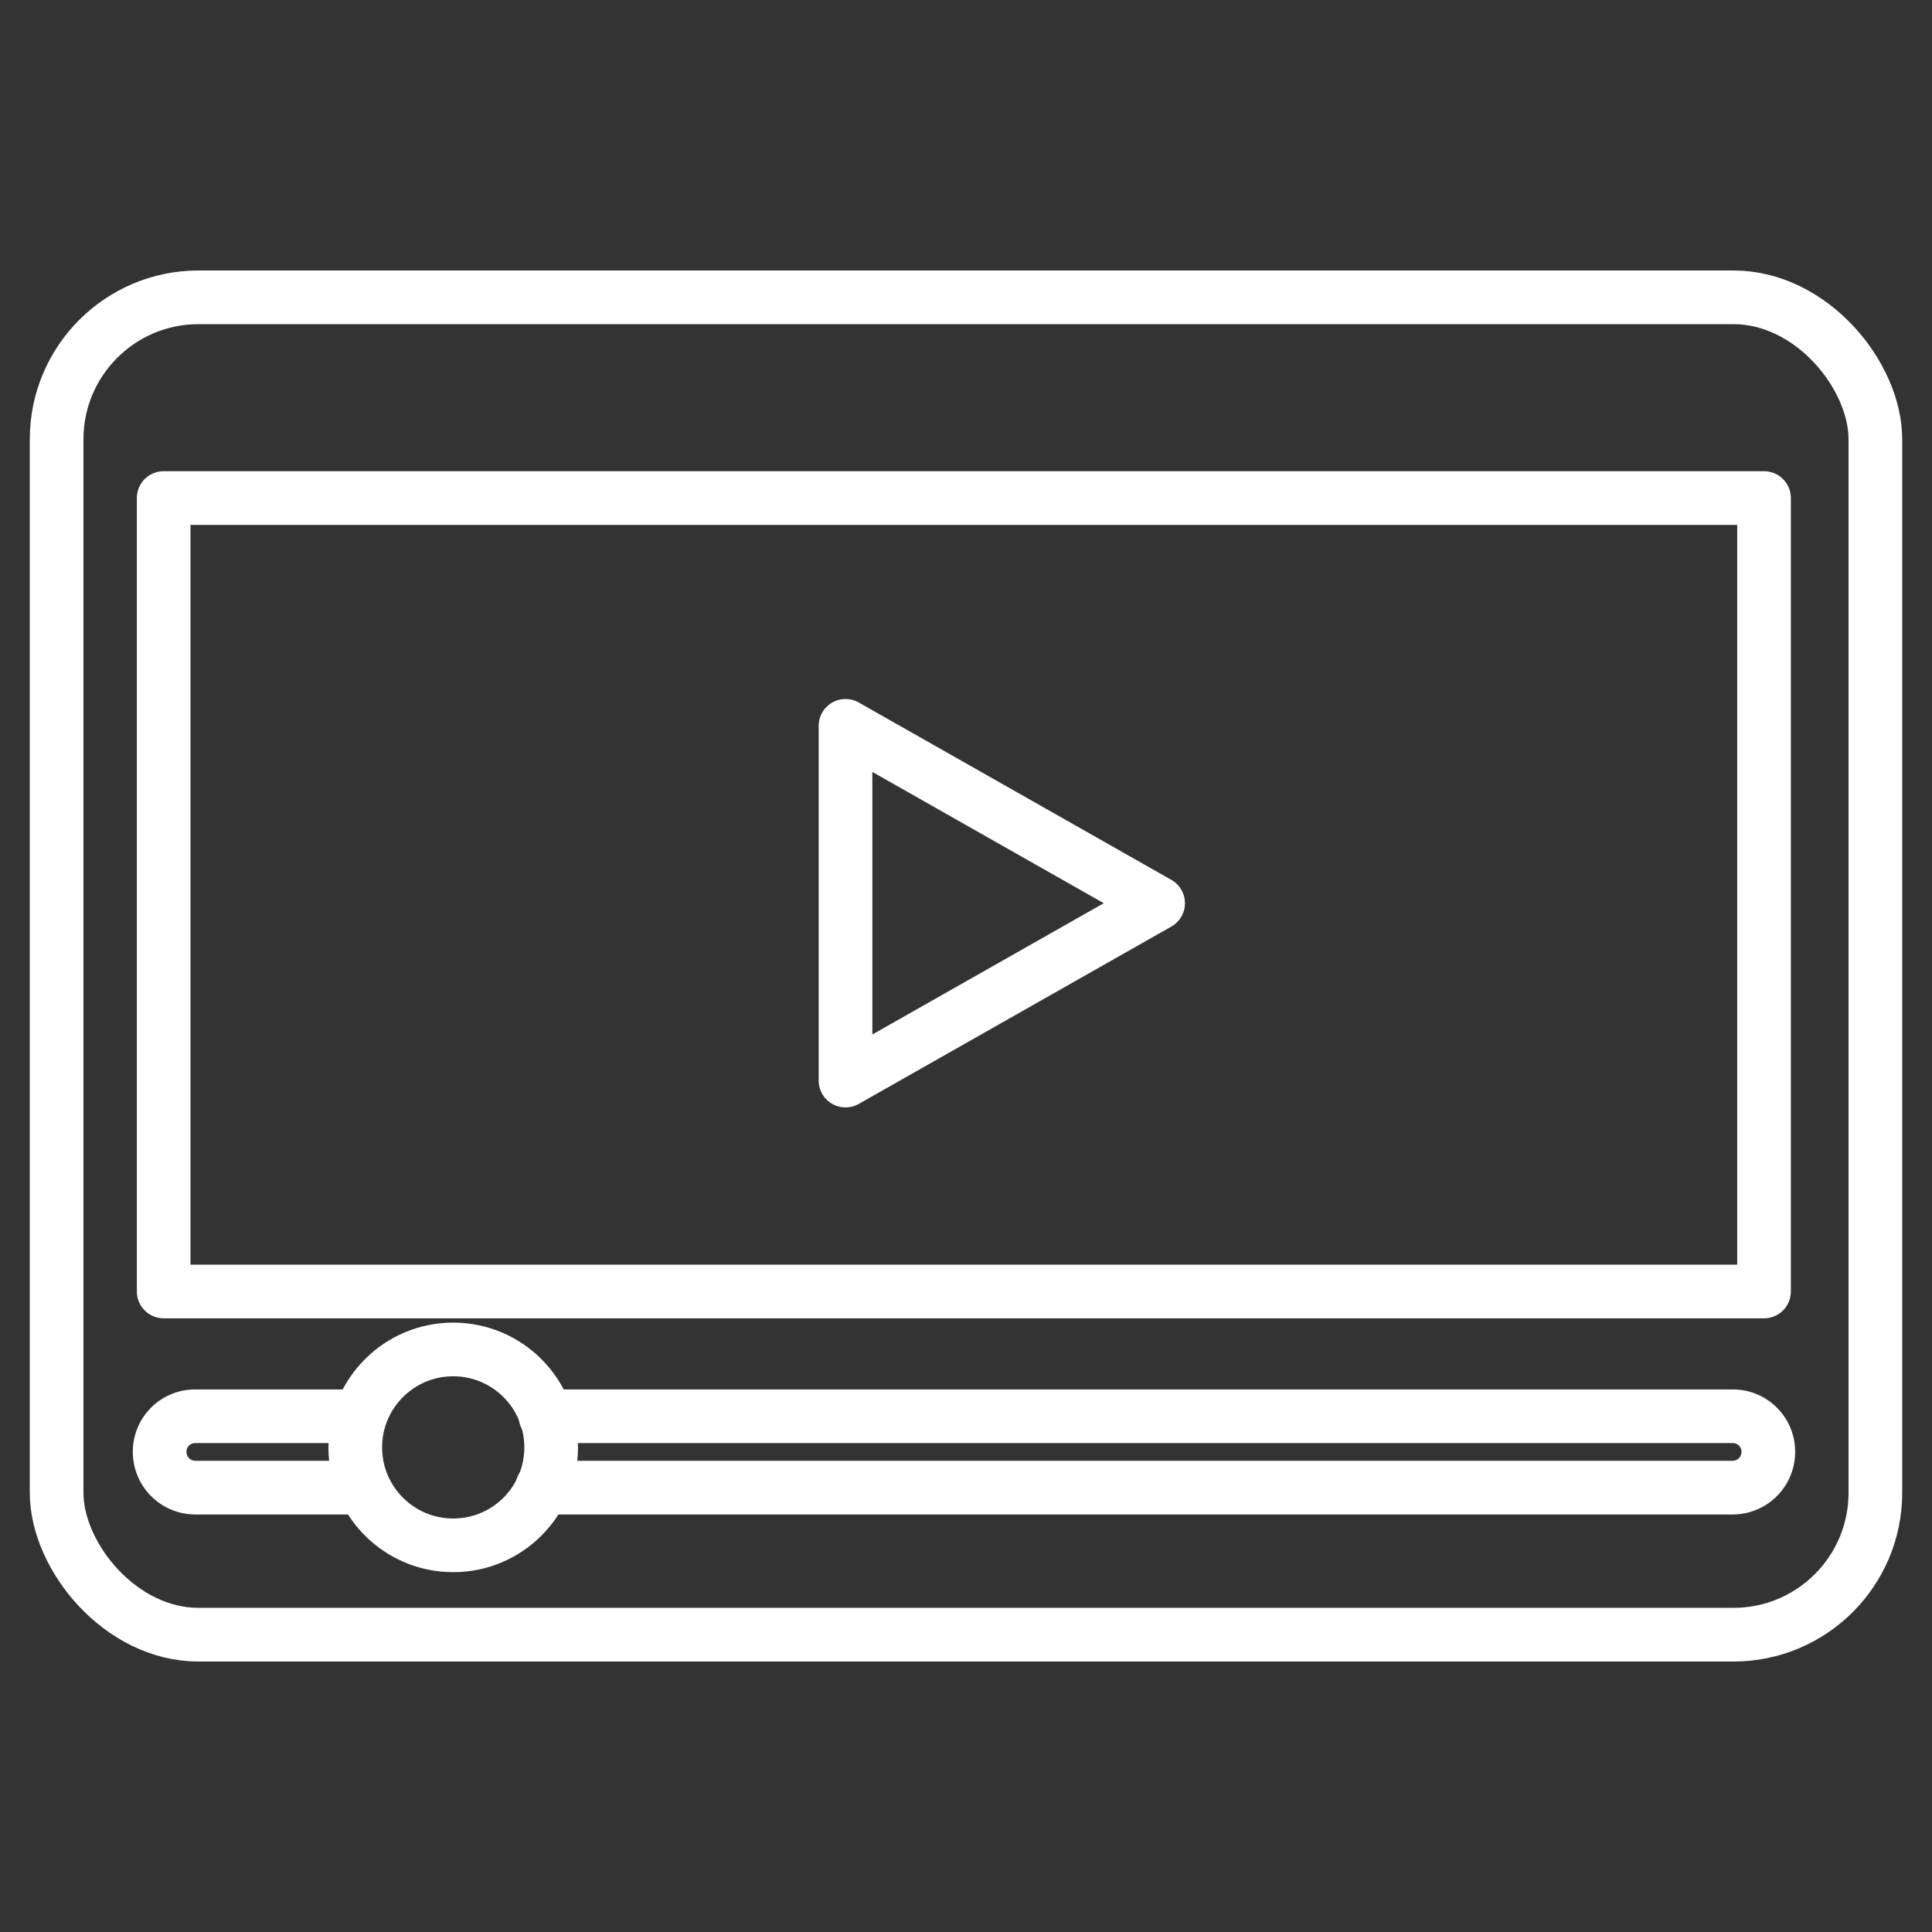
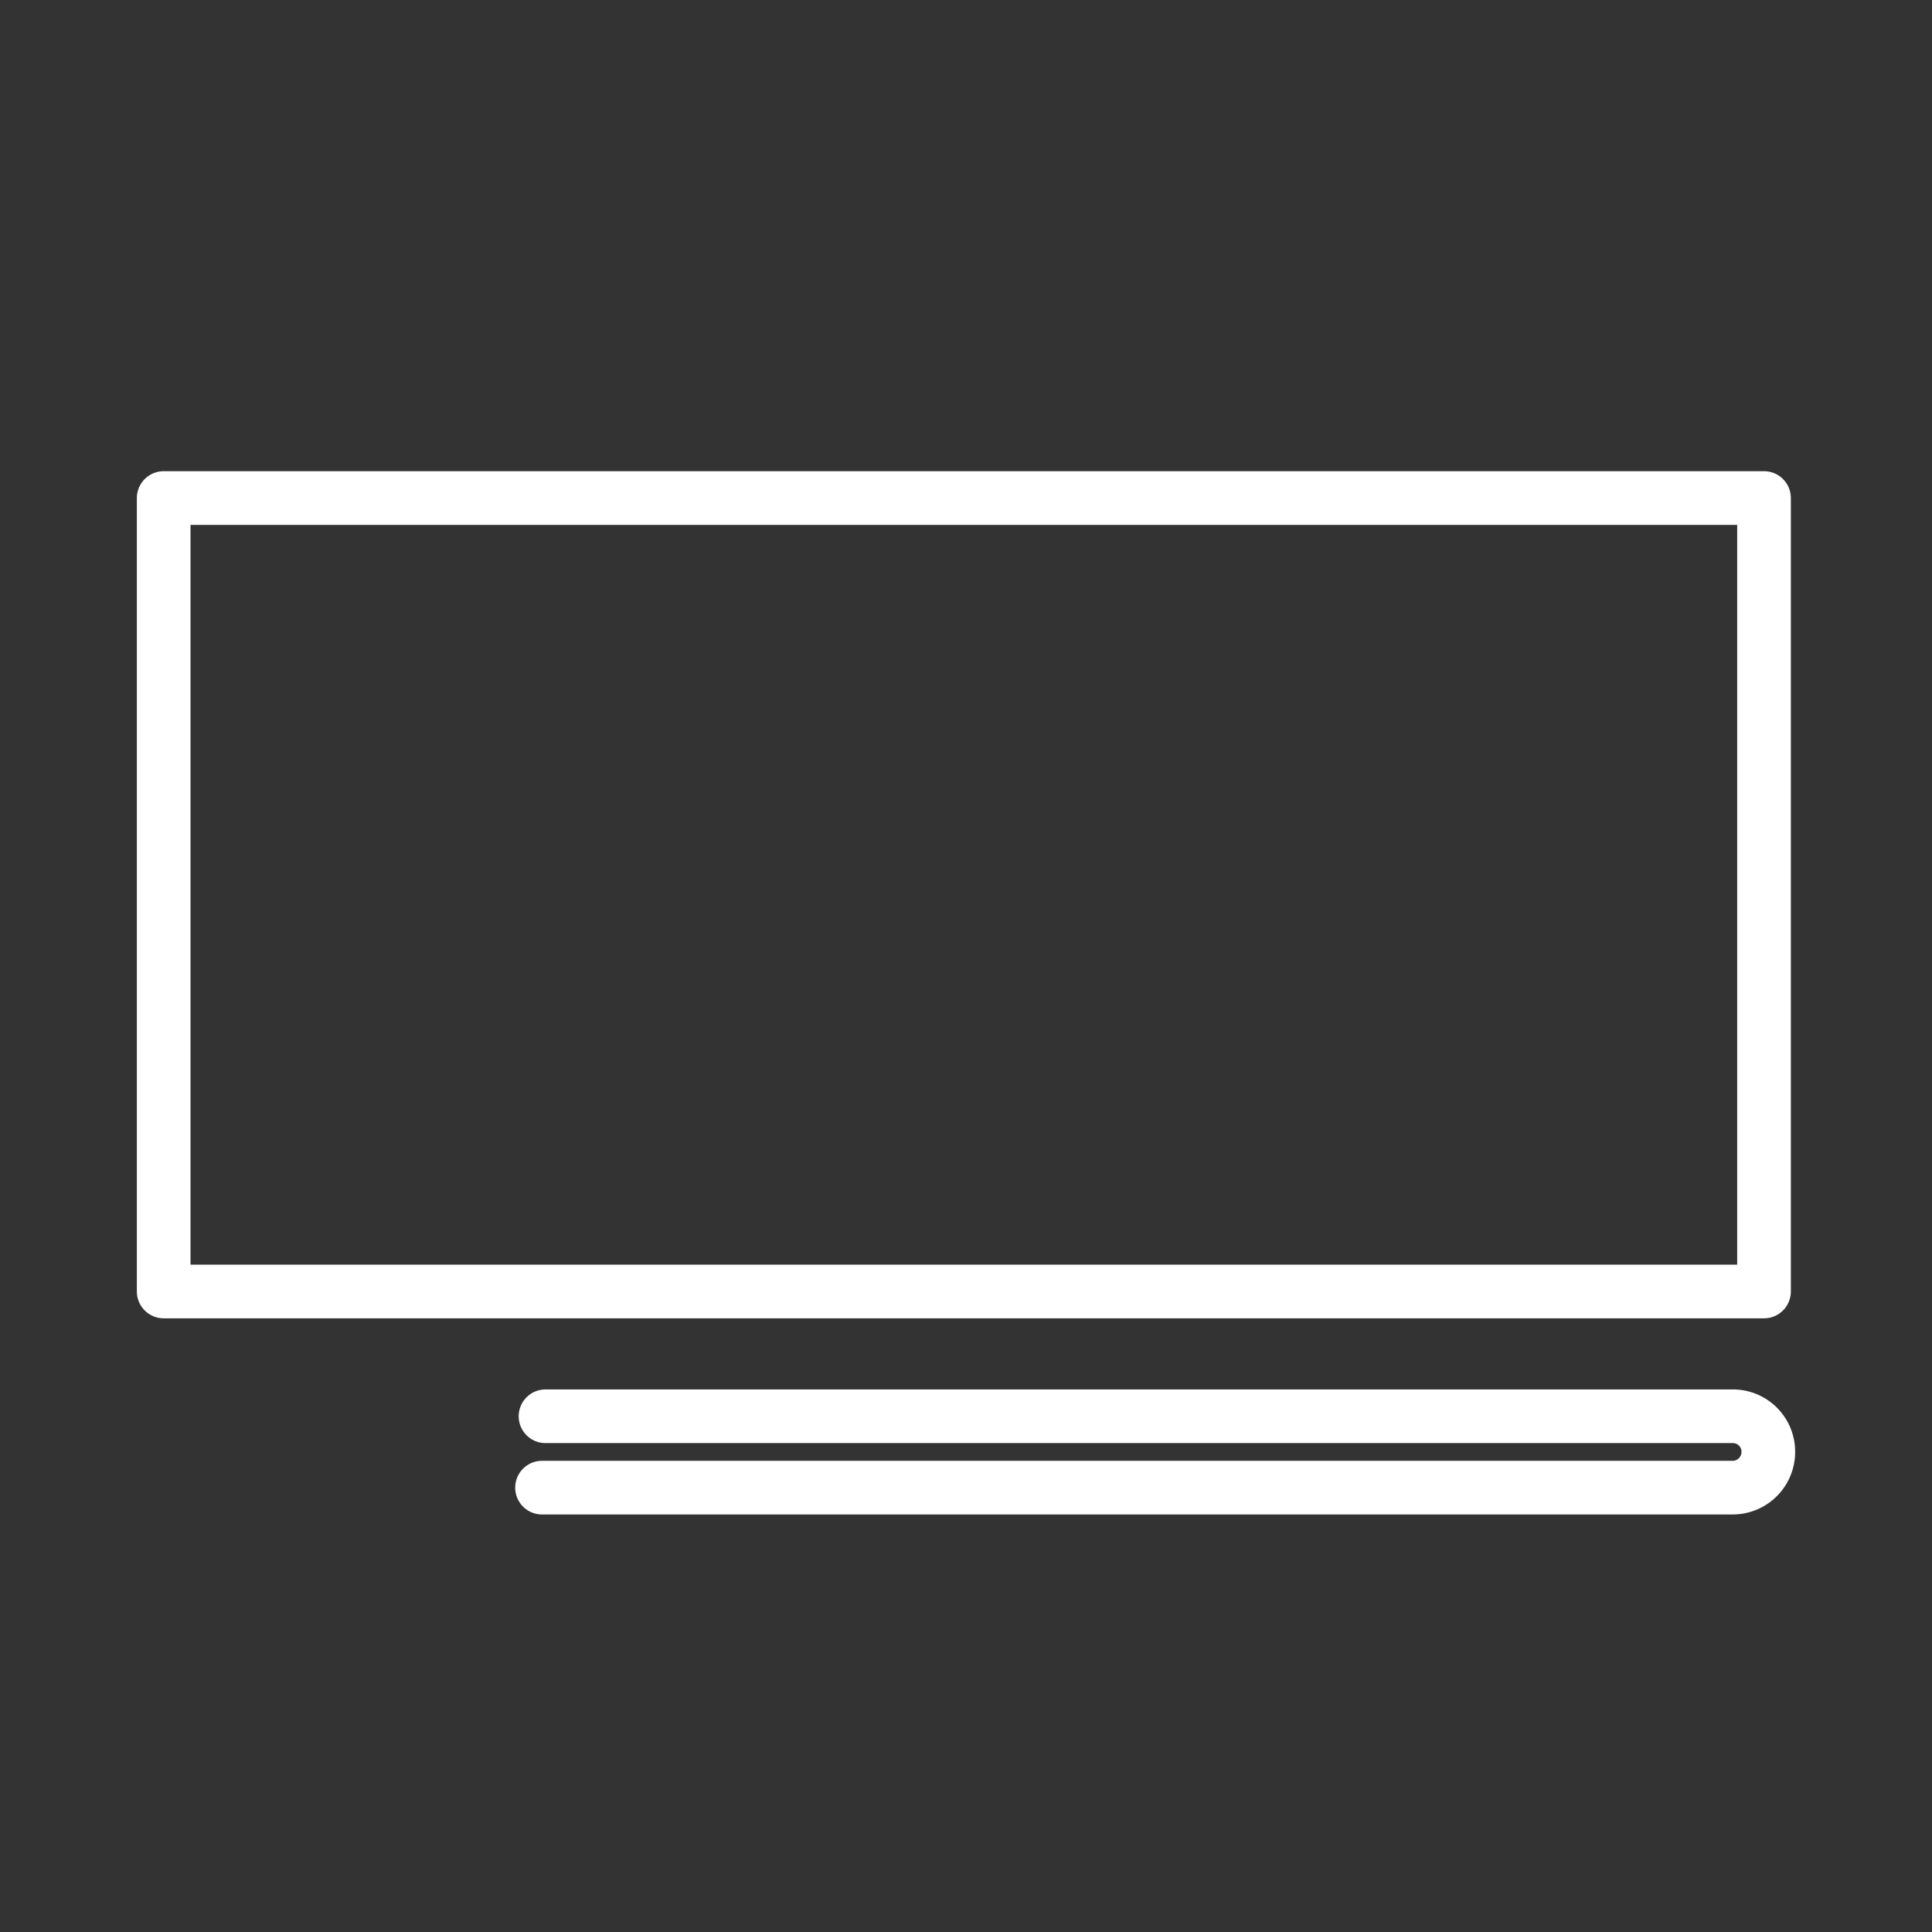
<svg xmlns="http://www.w3.org/2000/svg" id="Layer_1" data-name="Layer 1" viewBox="0 0 72 72">
  <rect x="0" y="0" width="72" height="72" fill="#333333" stroke="none" />
  <defs>
    <style>.cls-1{fill:none;stroke:#fff;stroke-linecap:round;stroke-linejoin:round;stroke-width:2px;}</style>
  </defs>
  <title>video</title>
-   <rect class="cls-1" x="2.11" y="11.08" width="67.78" height="49.84" rx="5.29" />
  <rect class="cls-1" x="6.1" y="18.56" width="59.64" height="29.57" />
-   <polygon class="cls-1" points="31.51 40.27 31.51 27.05 43.16 33.66 31.51 40.27" />
-   <path class="cls-1" d="M13.28,55.44h-6a1.33,1.33,0,0,1-1.33-1.33h0a1.32,1.32,0,0,1,1.33-1.33h6" />
  <path class="cls-1" d="M20.33,52.78H64.58a1.32,1.32,0,0,1,1.32,1.33h0a1.33,1.33,0,0,1-1.32,1.33H20.2" />
-   <circle class="cls-1" cx="16.89" cy="53.94" r="3.65" />
</svg>